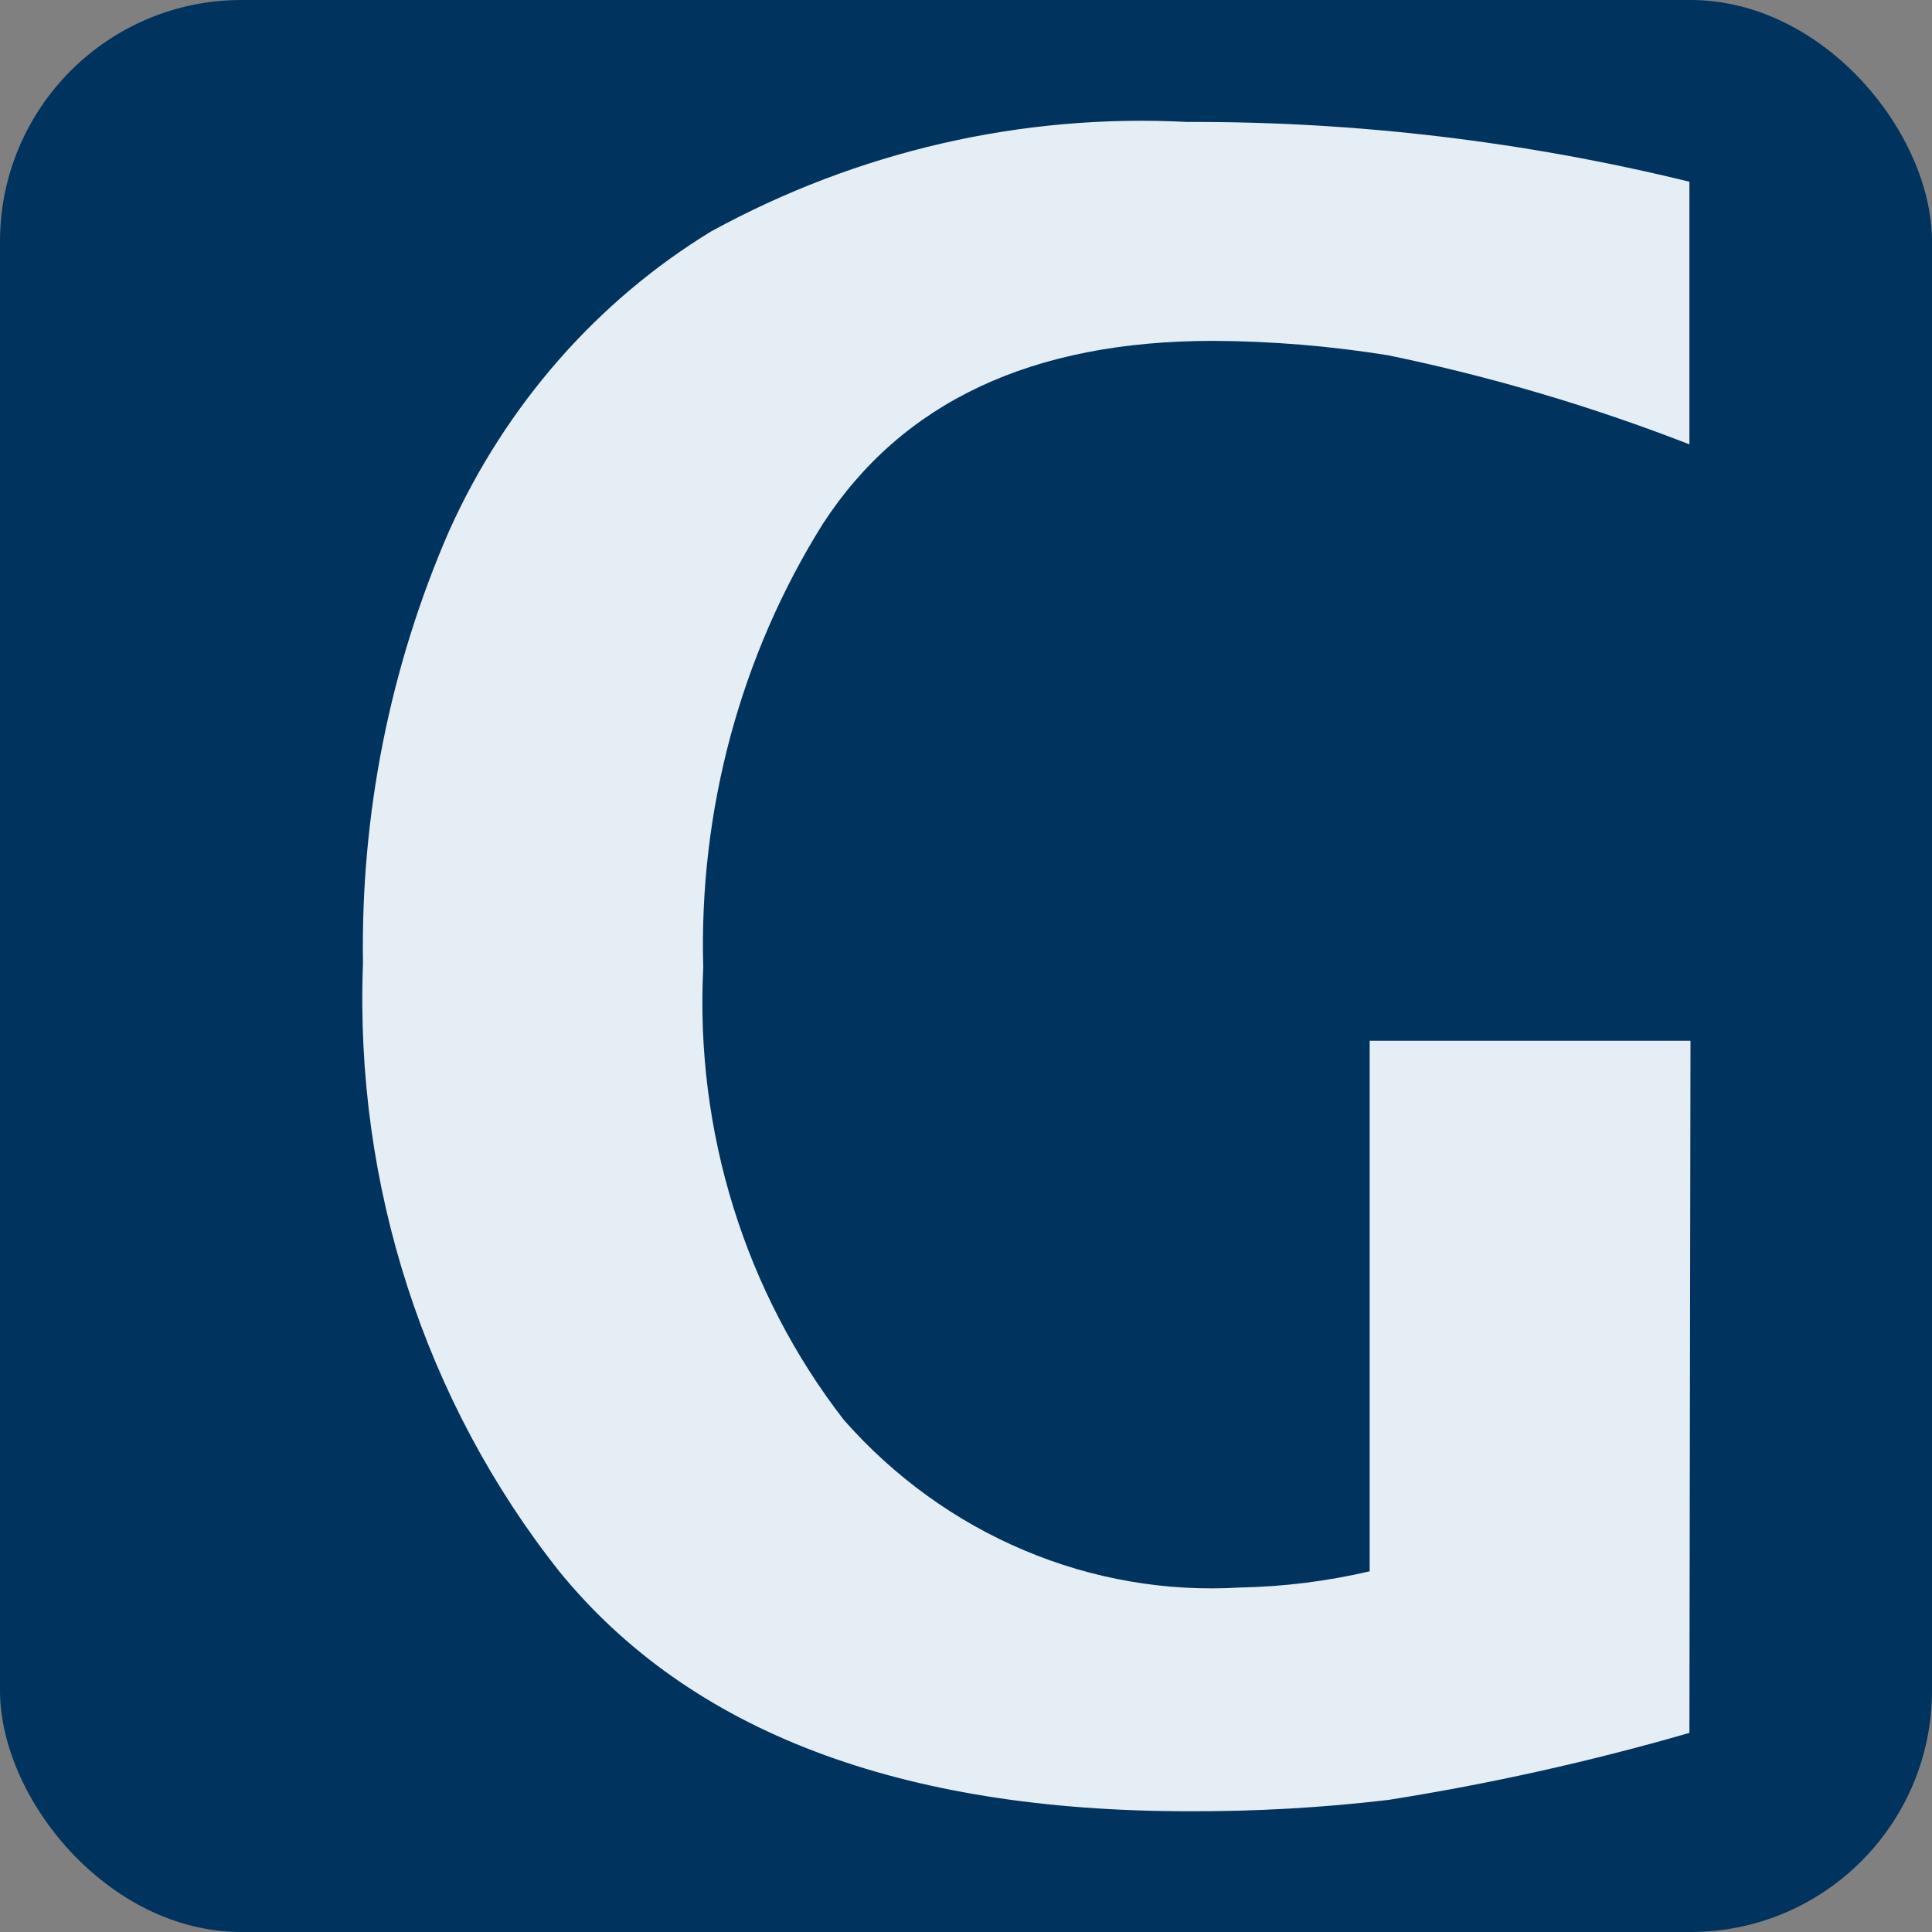
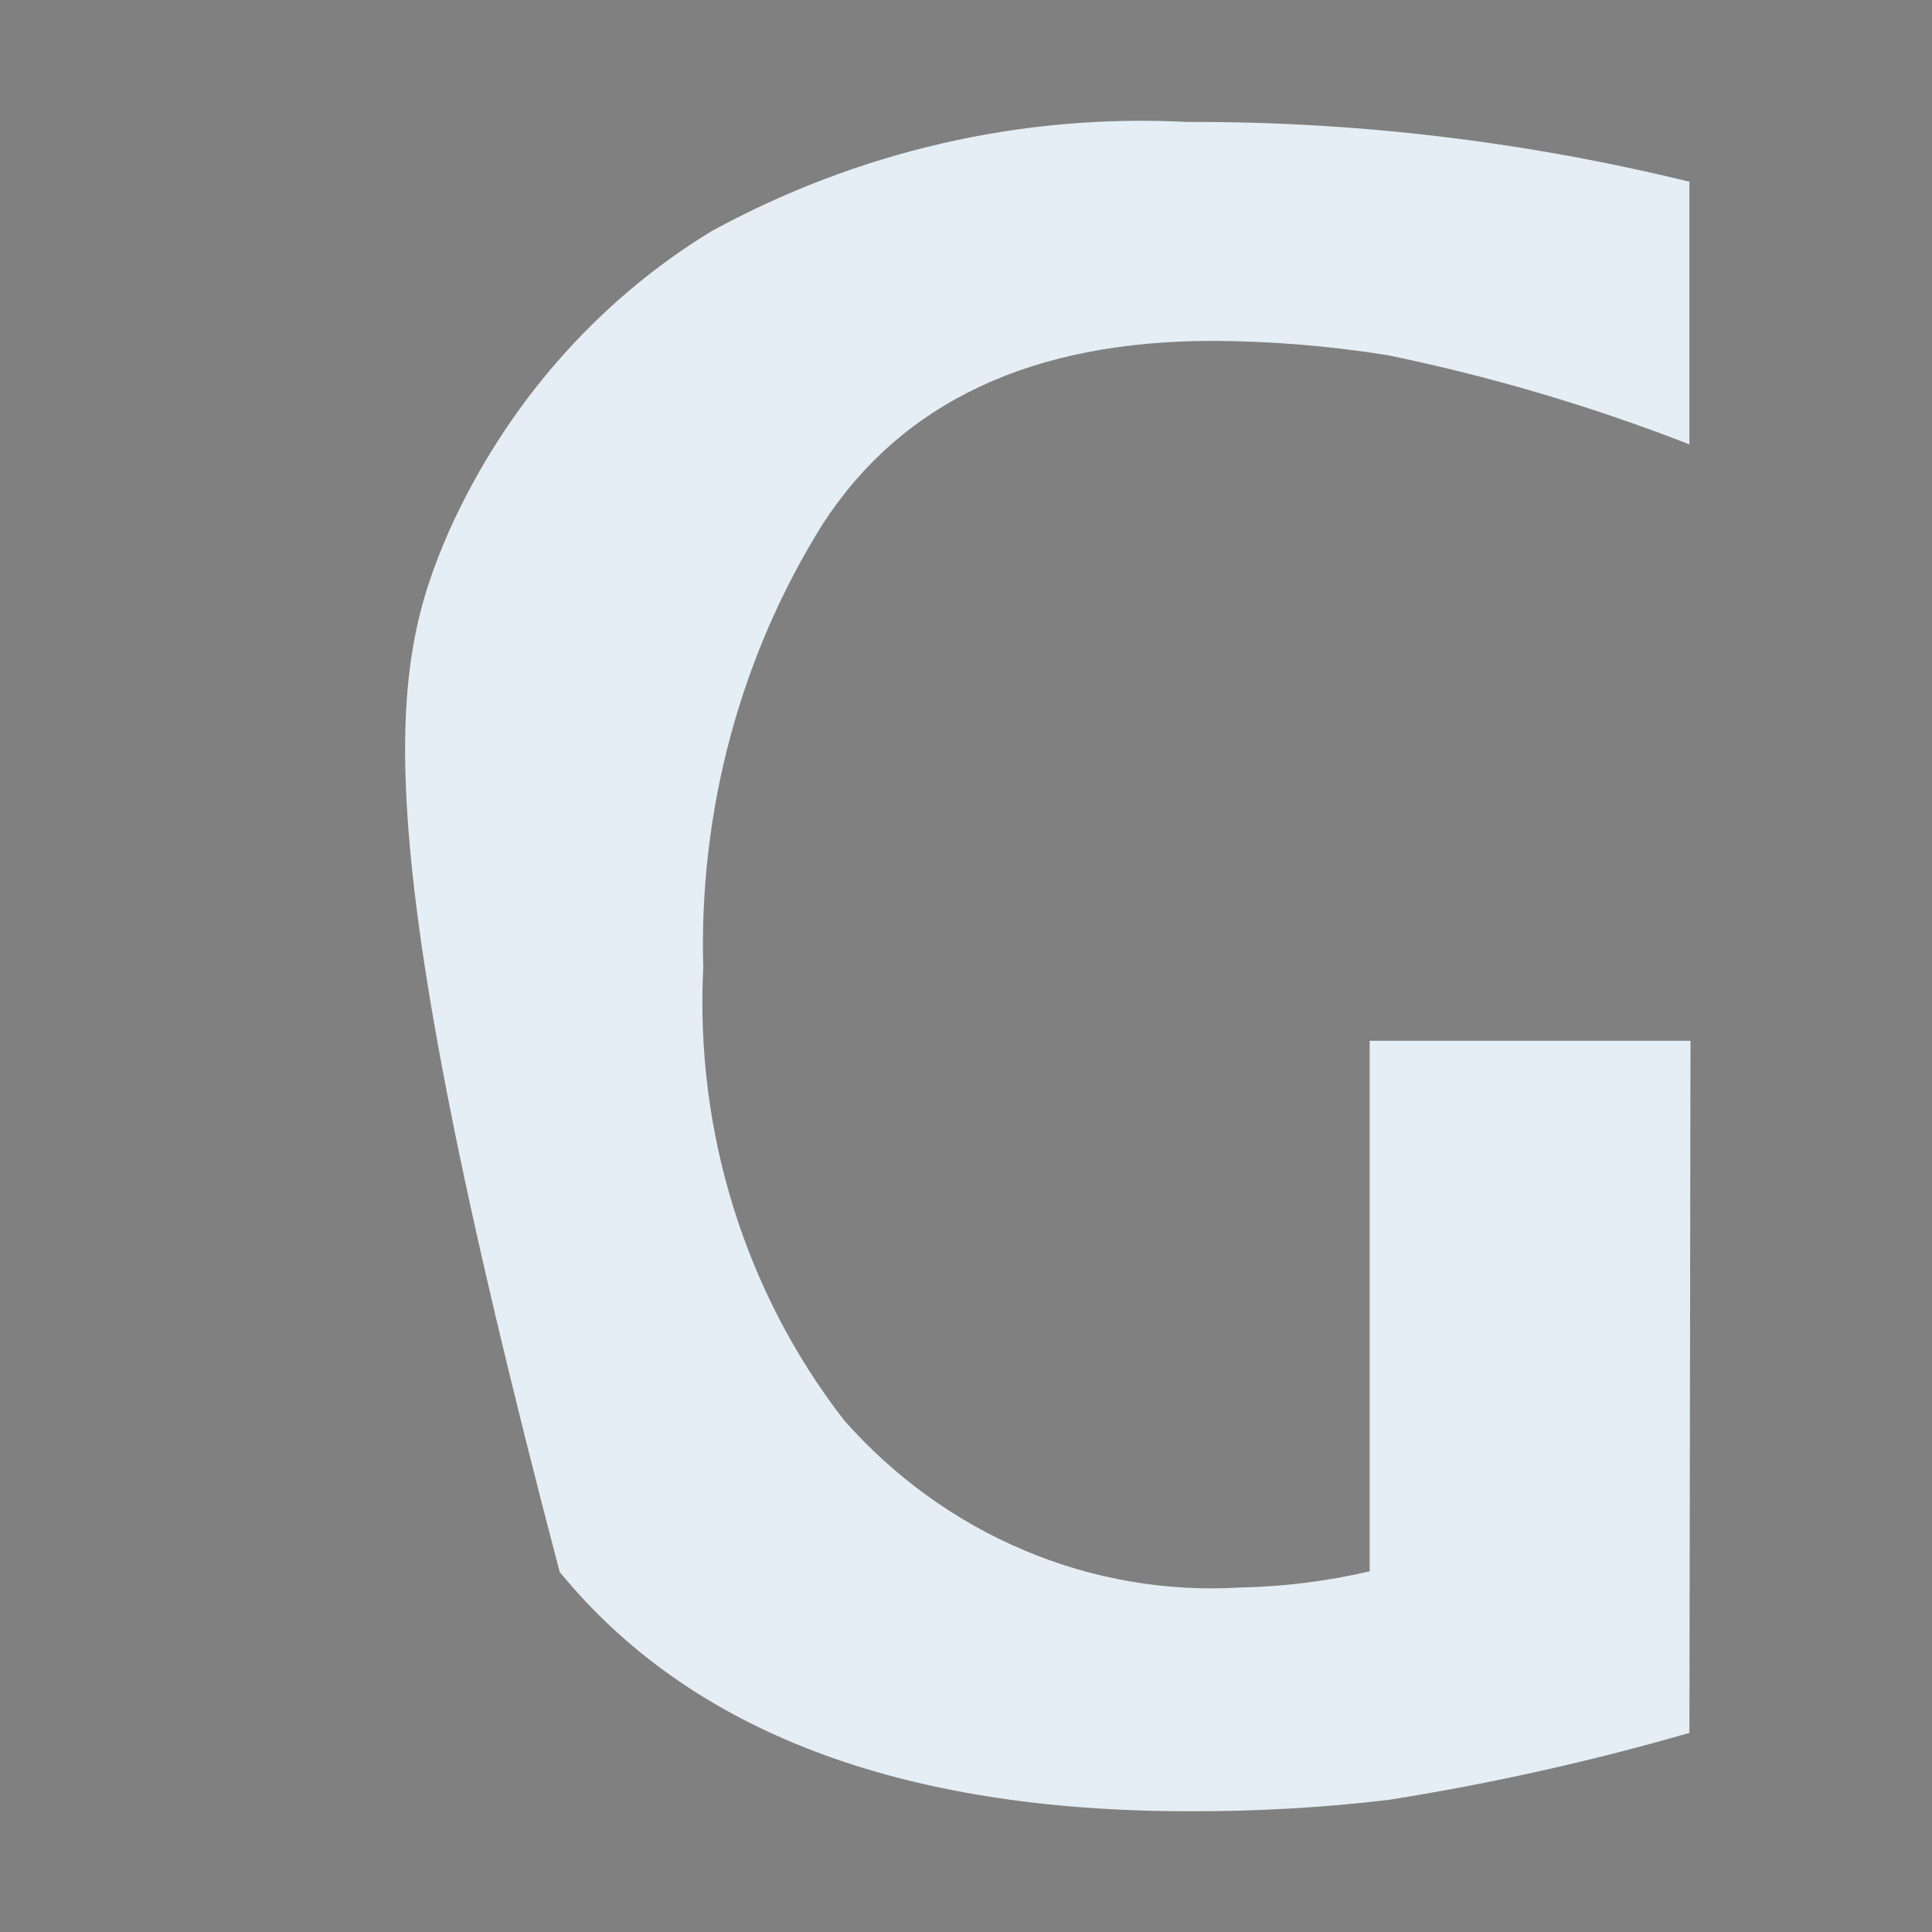
<svg xmlns="http://www.w3.org/2000/svg" version="1.1" width="16" height="16">
  <rect width="100%" height="100%" fill="#808080" stroke="none" />
  <svg width="16" height="16" viewBox="0 0 16 16" fill="none">
-     <rect width="16" height="16" rx="2" fill="#00335D" />
-     <path d="M13.991 14.351C13.171 14.588 12.339 14.773 11.499 14.906C10.95 14.971 10.398 15.002 9.846 15C7.452 15 5.715 14.339 4.635 13.018C3.516 11.607 2.936 9.812 3.006 7.98C2.986 6.744 3.23 5.518 3.721 4.393C4.188 3.357 4.944 2.493 5.89 1.916C7.103 1.252 8.464 0.939 9.832 1.01C11.232 1.005 12.627 1.171 13.991 1.505V3.68C13.179 3.364 12.344 3.117 11.494 2.942C11.014 2.865 10.53 2.825 10.045 2.823C8.548 2.823 7.471 3.328 6.814 4.339C6.132 5.429 5.787 6.712 5.824 8.015C5.756 9.371 6.171 10.705 6.989 11.76C7.404 12.231 7.914 12.6 8.482 12.839C9.049 13.079 9.661 13.184 10.272 13.147C10.632 13.14 10.991 13.095 11.343 13.013V8.619H14L13.991 14.351Z" fill="#E4EEF4" />
+     <path d="M13.991 14.351C13.171 14.588 12.339 14.773 11.499 14.906C10.95 14.971 10.398 15.002 9.846 15C7.452 15 5.715 14.339 4.635 13.018C2.986 6.744 3.23 5.518 3.721 4.393C4.188 3.357 4.944 2.493 5.89 1.916C7.103 1.252 8.464 0.939 9.832 1.01C11.232 1.005 12.627 1.171 13.991 1.505V3.68C13.179 3.364 12.344 3.117 11.494 2.942C11.014 2.865 10.53 2.825 10.045 2.823C8.548 2.823 7.471 3.328 6.814 4.339C6.132 5.429 5.787 6.712 5.824 8.015C5.756 9.371 6.171 10.705 6.989 11.76C7.404 12.231 7.914 12.6 8.482 12.839C9.049 13.079 9.661 13.184 10.272 13.147C10.632 13.14 10.991 13.095 11.343 13.013V8.619H14L13.991 14.351Z" fill="#E4EEF4" />
  </svg>
  <style>@media (prefers-color-scheme: light) { :root { filter: none; } }
@media (prefers-color-scheme: dark) { :root { filter: none; } }
</style>
</svg>